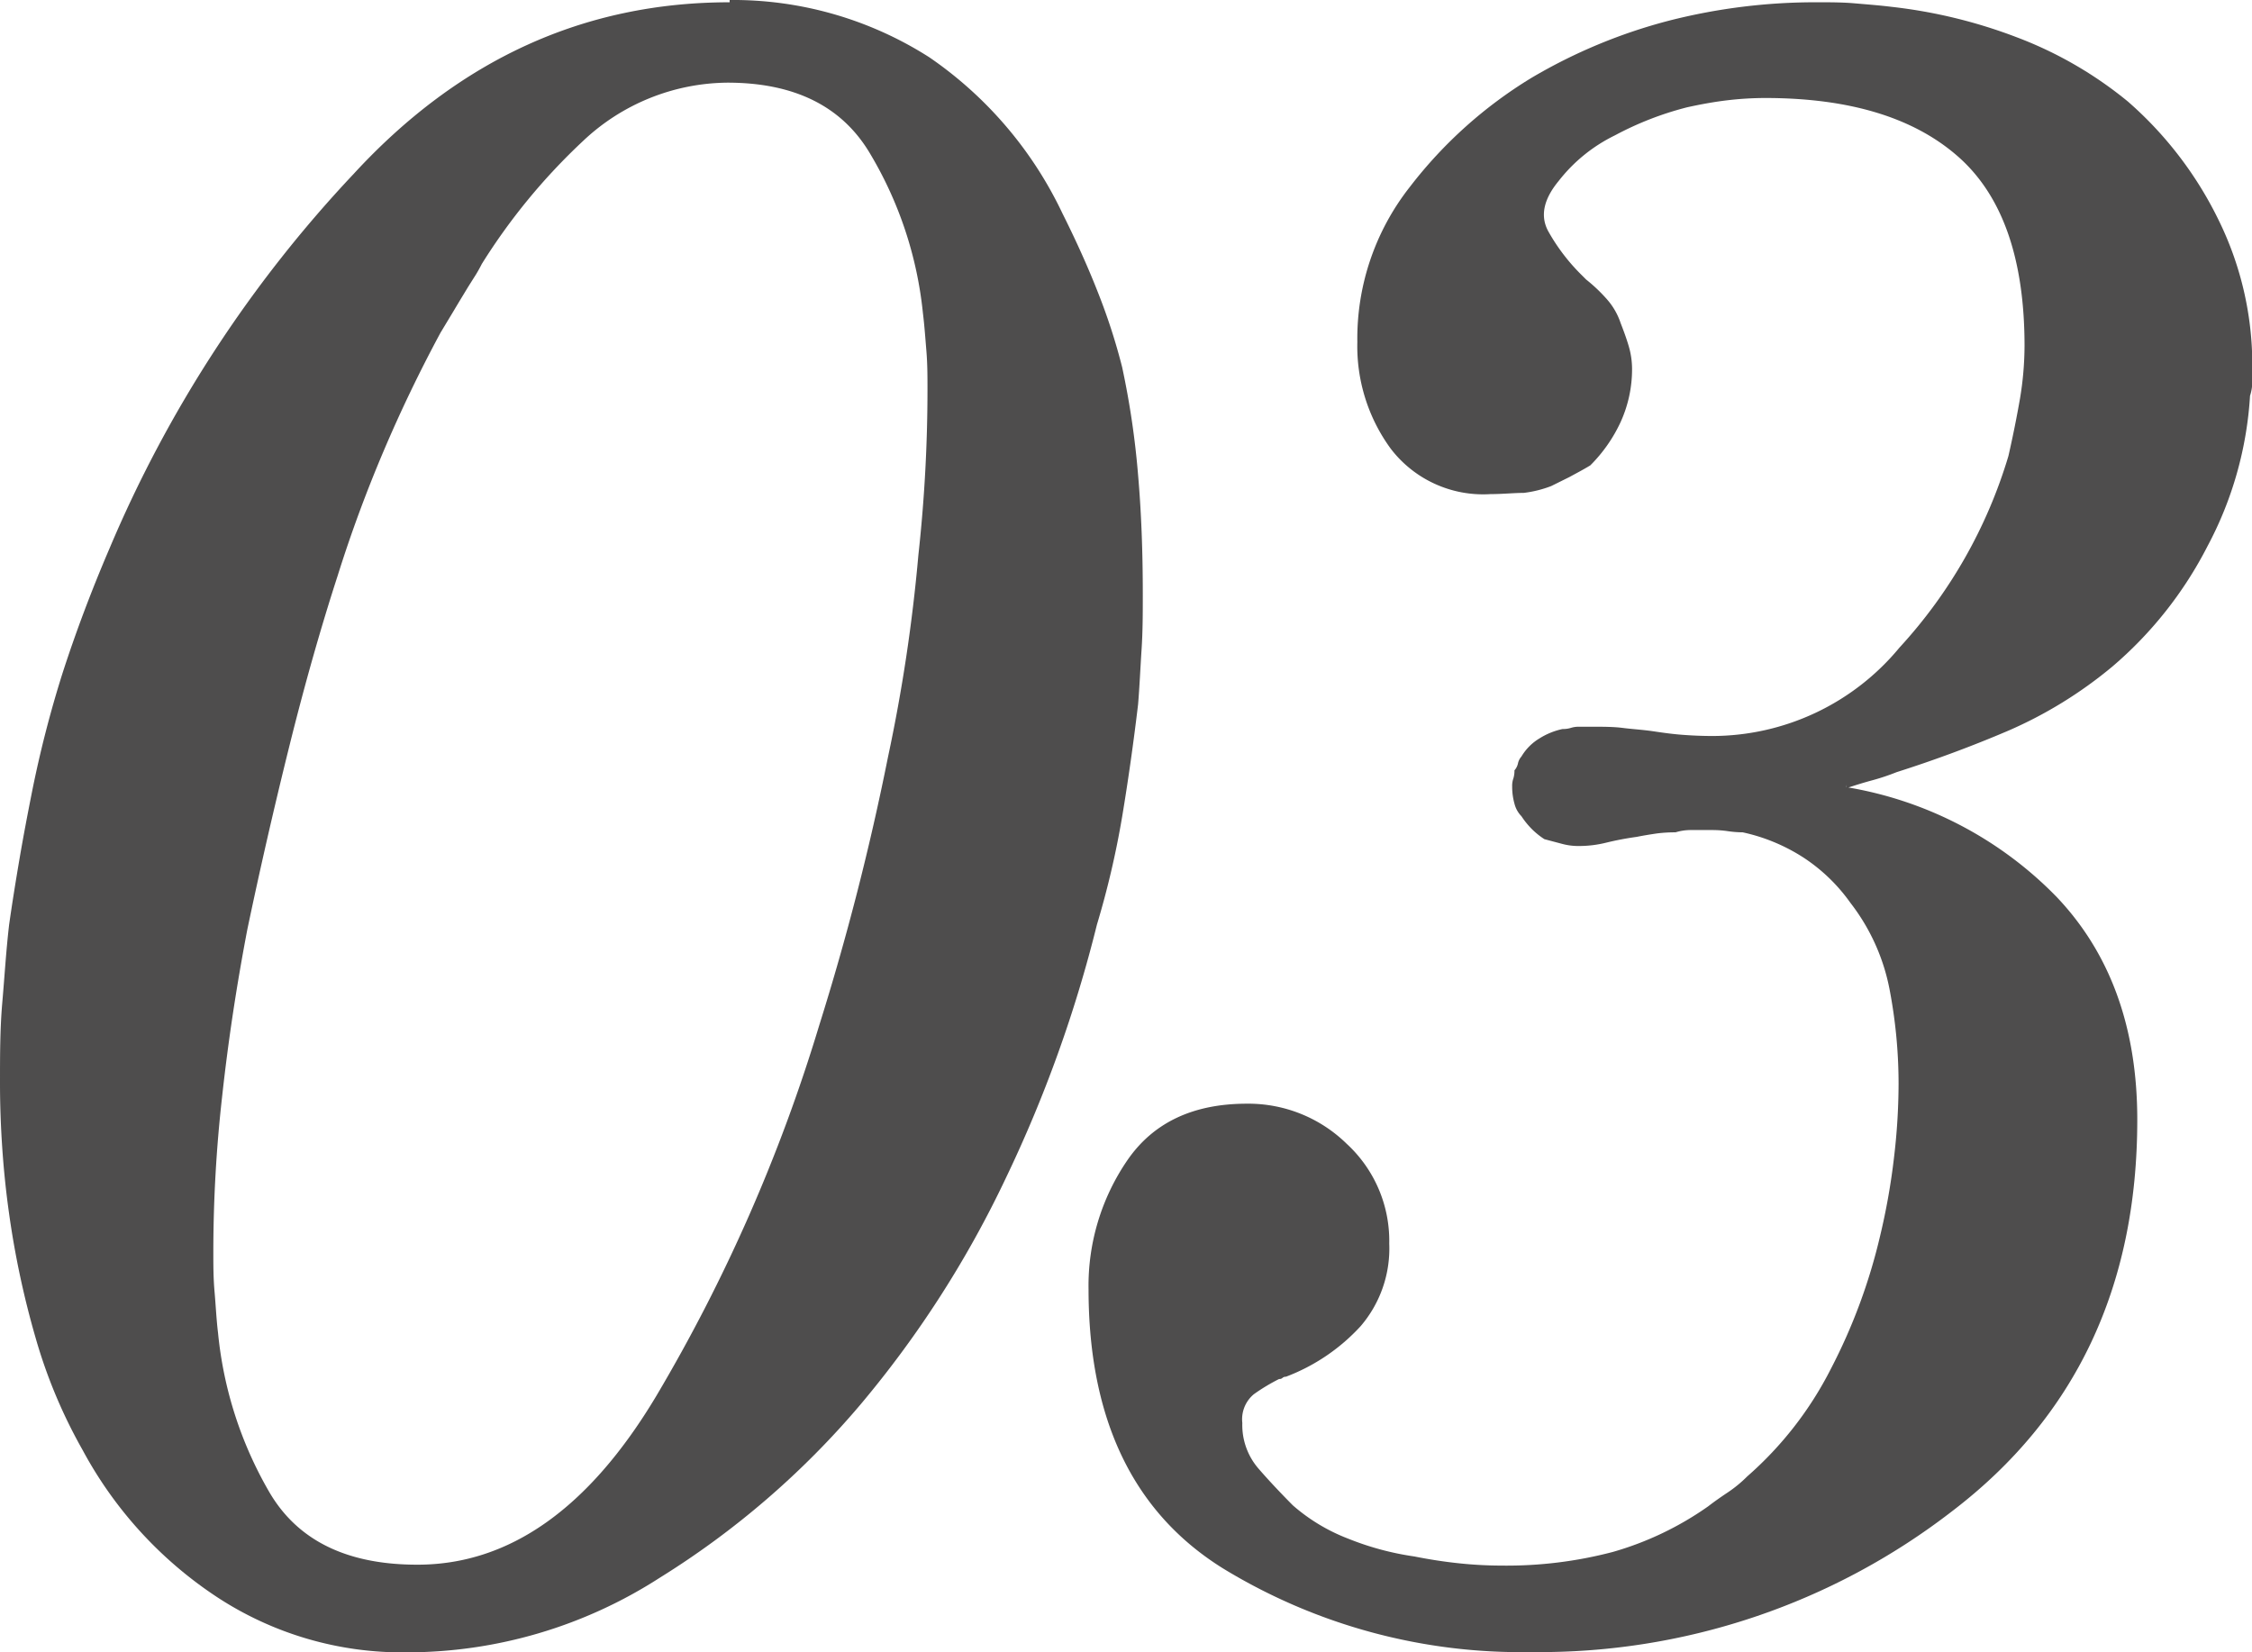
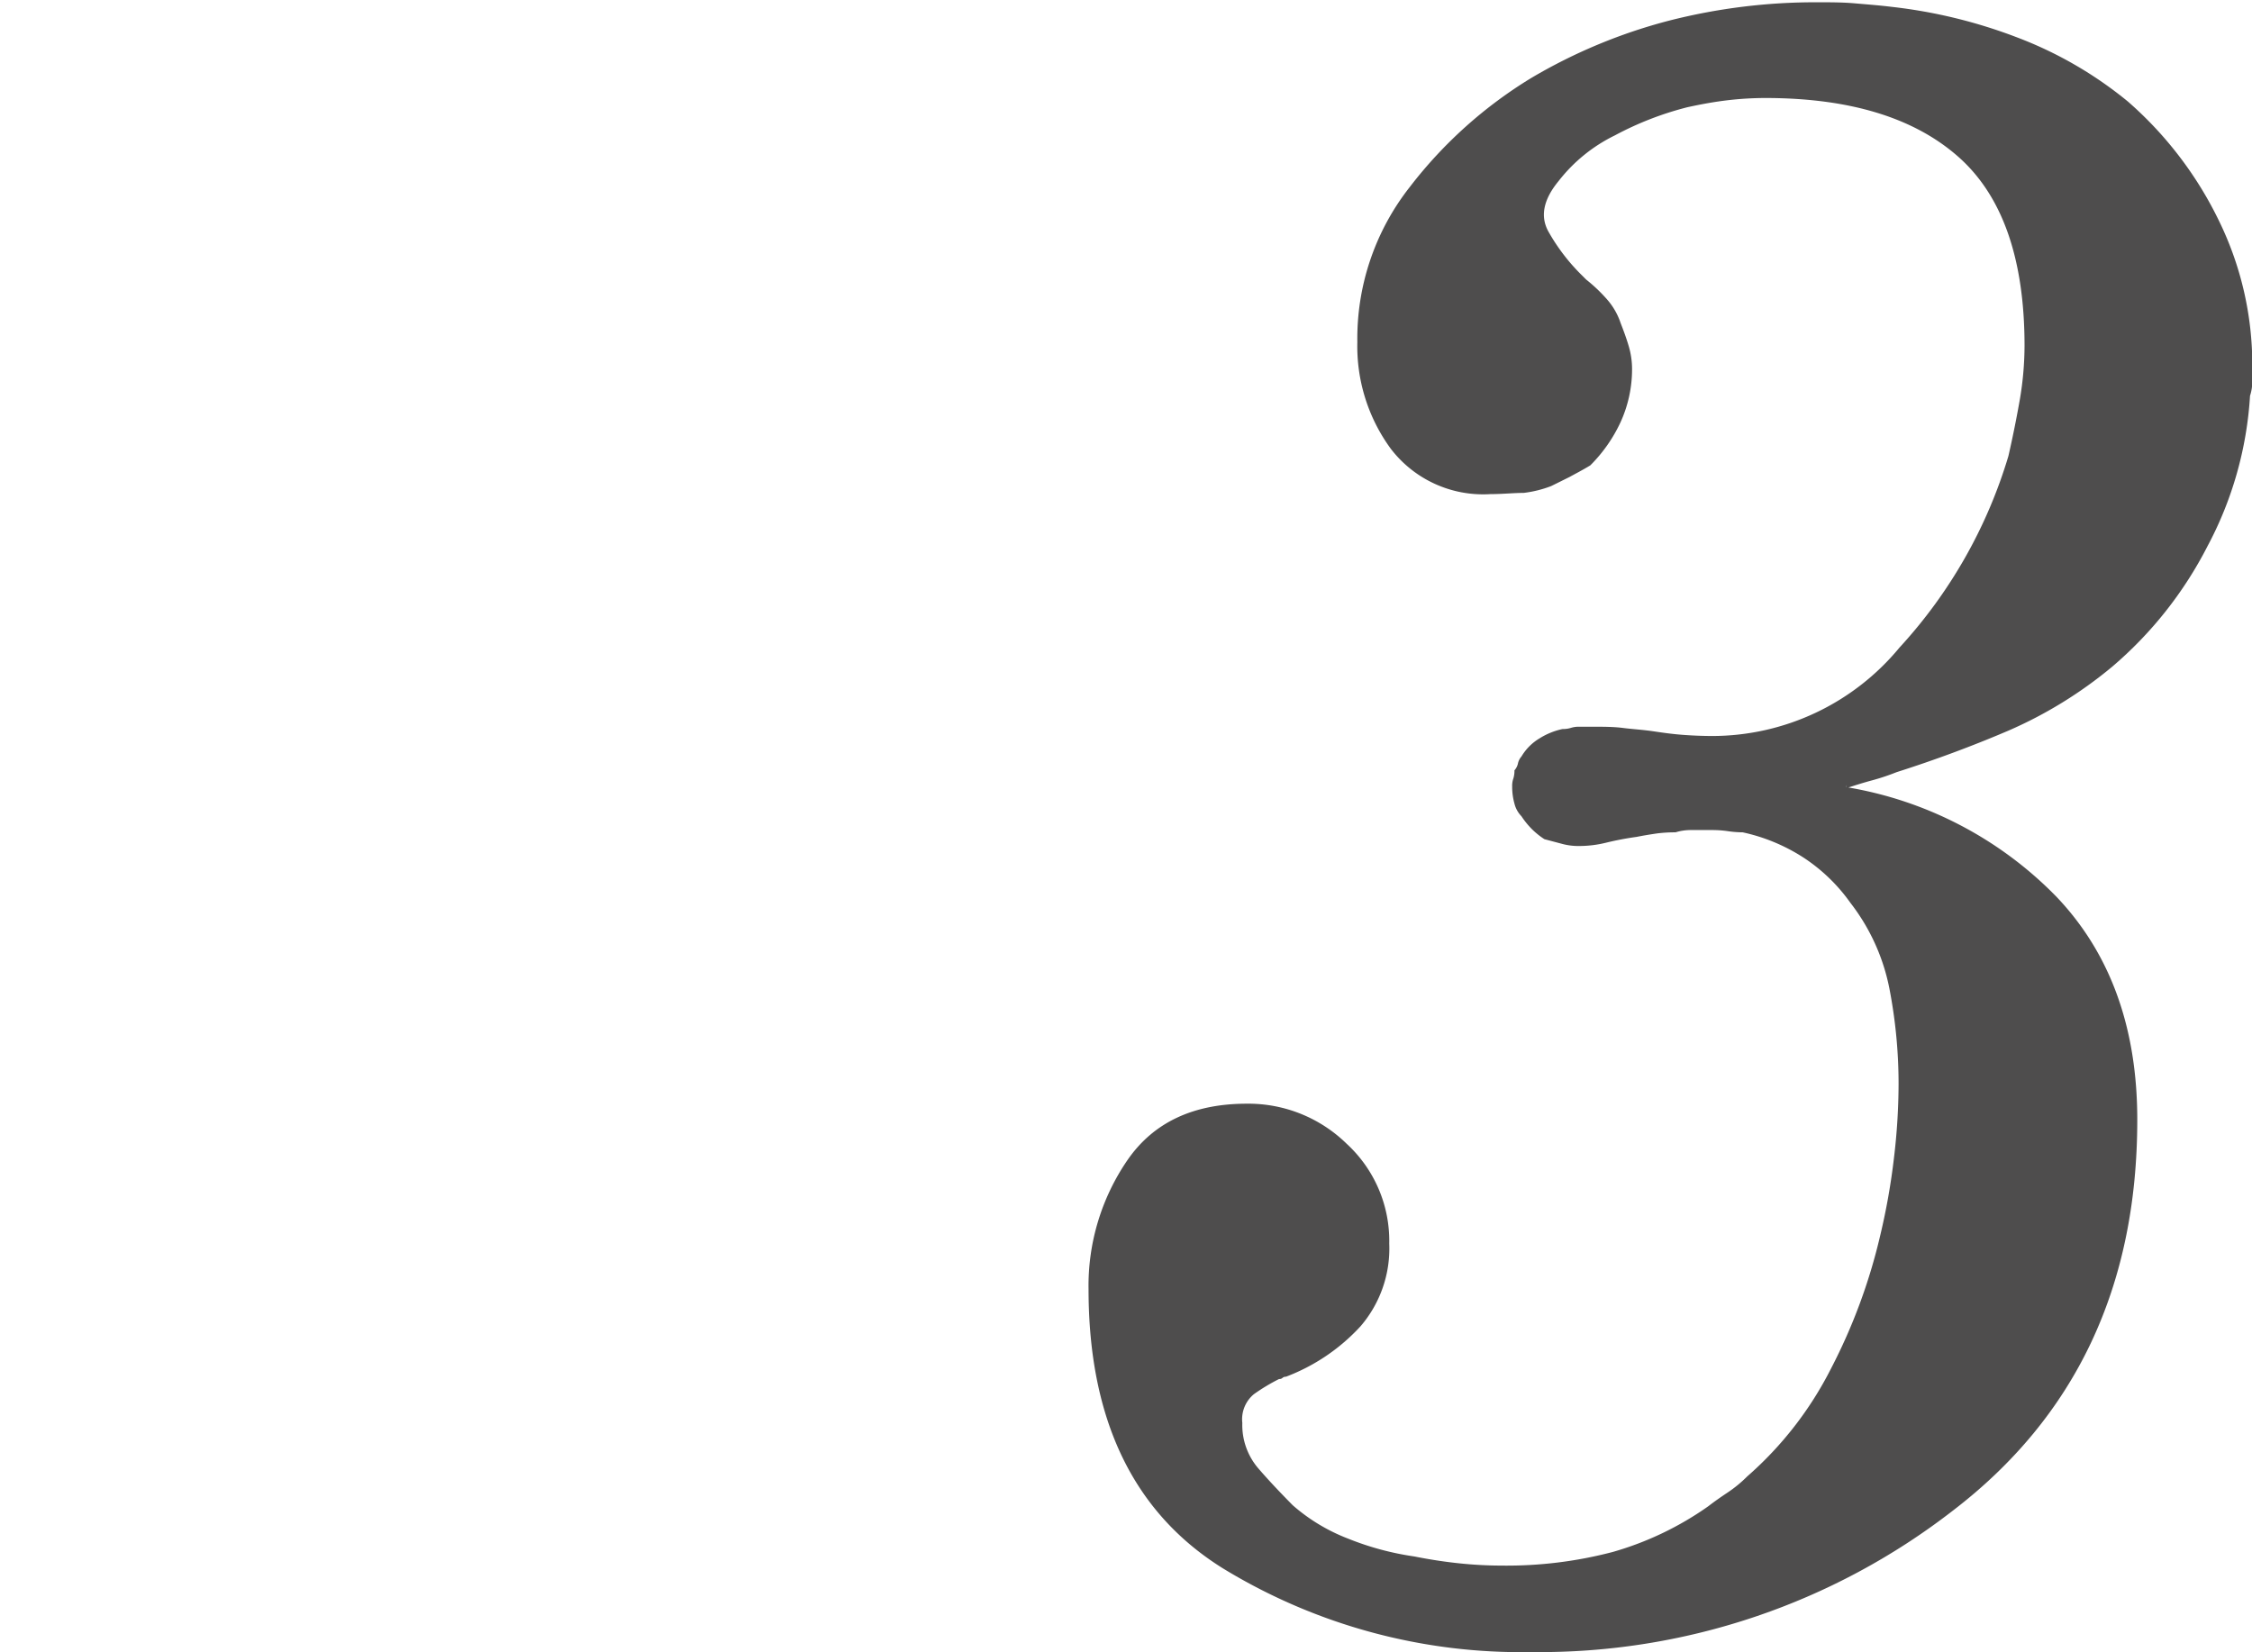
<svg xmlns="http://www.w3.org/2000/svg" viewBox="0 0 148.21 108.73">
  <defs>
    <style>.cls-1{isolation:isolate;}.cls-2{mix-blend-mode:multiply;}.cls-3{fill:#4e4d4d;}</style>
  </defs>
  <g class="cls-1">
    <g id="レイヤー_1" data-name="レイヤー 1">
      <g class="cls-2">
-         <path class="cls-3" d="M50.74,23.56a24,24,0,0,1,13.14,3.77A25.89,25.89,0,0,1,72.64,37.6c.91,1.82,1.69,3.55,2.34,5.21a39.94,39.94,0,0,1,1.59,4.91,55.2,55.2,0,0,1,1.05,7.1c.21,2.42.31,5,.31,7.85,0,1.21,0,2.42-.08,3.63s-.13,2.41-.23,3.62c-.3,2.52-.65,5-1.05,7.4a58.13,58.13,0,0,1-1.66,7.1,86.77,86.77,0,0,1-6,16.69A69,69,0,0,1,59.35,116a56,56,0,0,1-13.21,11.4,30.75,30.75,0,0,1-16.69,4.91A22.21,22.21,0,0,1,17,128.67,26.73,26.73,0,0,1,8.16,119a33.84,33.84,0,0,1-3.1-7.4,58.54,58.54,0,0,1-1.74-8.15c-.2-1.41-.35-2.85-.45-4.31s-.15-2.89-.15-4.3c0-1.81,0-3.57.15-5.29s.25-3.42.45-5.13c.2-1.41.43-2.84.68-4.31s.53-2.94.83-4.45a74.16,74.16,0,0,1,2-7.78c.86-2.66,1.89-5.41,3.1-8.23A83,83,0,0,1,26,35Q36.39,23.71,50.74,23.71Zm-9.66,9.29a40.28,40.28,0,0,0-6.65,8.08c-.1.2-.22.42-.37.67l-.53.84c-.3.5-.61,1-.91,1.51l-.91,1.51c-1.41,2.62-2.66,5.23-3.77,7.85s-2.12,5.34-3,8.15q-1.67,5.15-3.17,11.18T19,84.72q-1.07,5.59-1.66,11A91.32,91.32,0,0,0,16.76,106c0,.81,0,1.67.08,2.57s.12,1.81.23,2.72a25.83,25.83,0,0,0,3.39,10.5q2.8,4.76,9.74,4.75,9.07,0,15.71-11.1A110.26,110.26,0,0,0,56.63,91.06a170.43,170.43,0,0,0,4.53-17.67,109.68,109.68,0,0,0,2-13.29q.3-2.73.45-5.46t.15-5.46c0-.81,0-1.65-.07-2.5s-.13-1.7-.23-2.51A25.47,25.47,0,0,0,60,33.7Q57.24,29,50.59,29A14,14,0,0,0,41.08,32.85Z" transform="translate(-2.72 -23.56)" />
        <path class="cls-3" d="M124.2,75.21v.15a25,25,0,0,1,13.89,7.25q5.29,5.58,5.29,14.65,0,16.45-12.16,25.74a44.38,44.38,0,0,1-27.71,9.29,37.61,37.61,0,0,1-20.31-5.51q-8.83-5.5-8.84-18.35a14.61,14.61,0,0,1,2.57-8.53q2.56-3.7,7.85-3.7a9.25,9.25,0,0,1,6.57,2.64,8.68,8.68,0,0,1,2.8,6.57,7.85,7.85,0,0,1-1.89,5.44,12.81,12.81,0,0,1-4.91,3.32.32.32,0,0,0-.23.08.29.29,0,0,1-.22.07,12.52,12.52,0,0,0-1.66,1,2.14,2.14,0,0,0-.76,1.89,4.38,4.38,0,0,0,1.06,3c.7.81,1.46,1.61,2.26,2.42a12.12,12.12,0,0,0,3.63,2.19A18.81,18.81,0,0,0,95.81,126q1.5.3,2.94.45a27,27,0,0,0,2.8.15,27.48,27.48,0,0,0,7.32-.9,20.79,20.79,0,0,0,6.27-3c.4-.31.83-.61,1.28-.91a8.44,8.44,0,0,0,1.29-1.06,23.56,23.56,0,0,0,5.51-7.09,37.32,37.32,0,0,0,3.24-8.76,43.59,43.59,0,0,0,.91-5.14,41.69,41.69,0,0,0,.3-4.83,33,33,0,0,0-.6-6.27,13.42,13.42,0,0,0-2.57-5.66A11.51,11.51,0,0,0,121.41,80a12.06,12.06,0,0,0-4-1.66,7,7,0,0,1-1-.08,7,7,0,0,0-1-.07h-1.36a3.43,3.43,0,0,0-1.06.15,9.66,9.66,0,0,0-1.2.07c-.41.06-.86.13-1.36.23a19.71,19.71,0,0,0-2,.38,7.41,7.41,0,0,1-1.81.22,4.11,4.11,0,0,1-1.13-.15l-1.13-.3a5.1,5.1,0,0,1-.84-.68,5.41,5.41,0,0,1-.67-.83,1.8,1.8,0,0,1-.46-.83,4.11,4.11,0,0,1-.15-1.13,1.44,1.44,0,0,1,.08-.53,1.7,1.7,0,0,0,.07-.53,1,1,0,0,0,.23-.45,1,1,0,0,1,.23-.46,3.45,3.45,0,0,1,1.2-1.2,4.66,4.66,0,0,1,1.51-.61,1.7,1.7,0,0,0,.53-.07,1.69,1.69,0,0,1,.53-.08h.91c.7,0,1.38,0,2,.08s1.33.12,2,.22,1.24.18,1.89.23,1.33.08,2,.08a16,16,0,0,0,12.31-5.82,32.22,32.22,0,0,0,7.17-12.61c.3-1.31.55-2.57.76-3.77a21.35,21.35,0,0,0,.3-3.48q0-8.61-4.38-12.46t-12.69-3.85a21.57,21.57,0,0,0-2.49.15c-.85.1-1.73.26-2.64.46A21,21,0,0,0,109,32.47a10.56,10.56,0,0,0-3.7,3c-1,1.21-1.23,2.32-.68,3.32a12.87,12.87,0,0,0,2.19,2.87l.3.3a10.48,10.48,0,0,1,1.36,1.29,4.51,4.51,0,0,1,.91,1.58c.2.51.38,1,.53,1.51a5.31,5.31,0,0,1,.22,1.51,8.38,8.38,0,0,1-.75,3.48,9.88,9.88,0,0,1-2,2.86c-.51.31-1,.56-1.36.76l-1.21.6A7.55,7.55,0,0,1,103,56c-.66,0-1.38.08-2.19.08a7.65,7.65,0,0,1-6.57-3,11.42,11.42,0,0,1-2.19-7A16.14,16.14,0,0,1,95.5,35.87a29.22,29.22,0,0,1,8-7.18,35.17,35.17,0,0,1,9.06-3.77,38.91,38.91,0,0,1,9.82-1.21c.8,0,1.61,0,2.41.07s1.61.13,2.42.23a33.47,33.47,0,0,1,8.23,2,26,26,0,0,1,7.32,4.23,24.7,24.7,0,0,1,6,7.86,21.58,21.58,0,0,1,2.19,9.51v1a3.05,3.05,0,0,1-.15,1,24.07,24.07,0,0,1-2.8,9.9,25.89,25.89,0,0,1-6.26,7.92,28.24,28.24,0,0,1-6.87,4.23q-3.56,1.52-7.33,2.72a14.63,14.63,0,0,1-1.58.53c-.56.15-1.14.33-1.74.53Z" transform="translate(-2.72 -23.56)" />
      </g>
    </g>
  </g>
</svg>